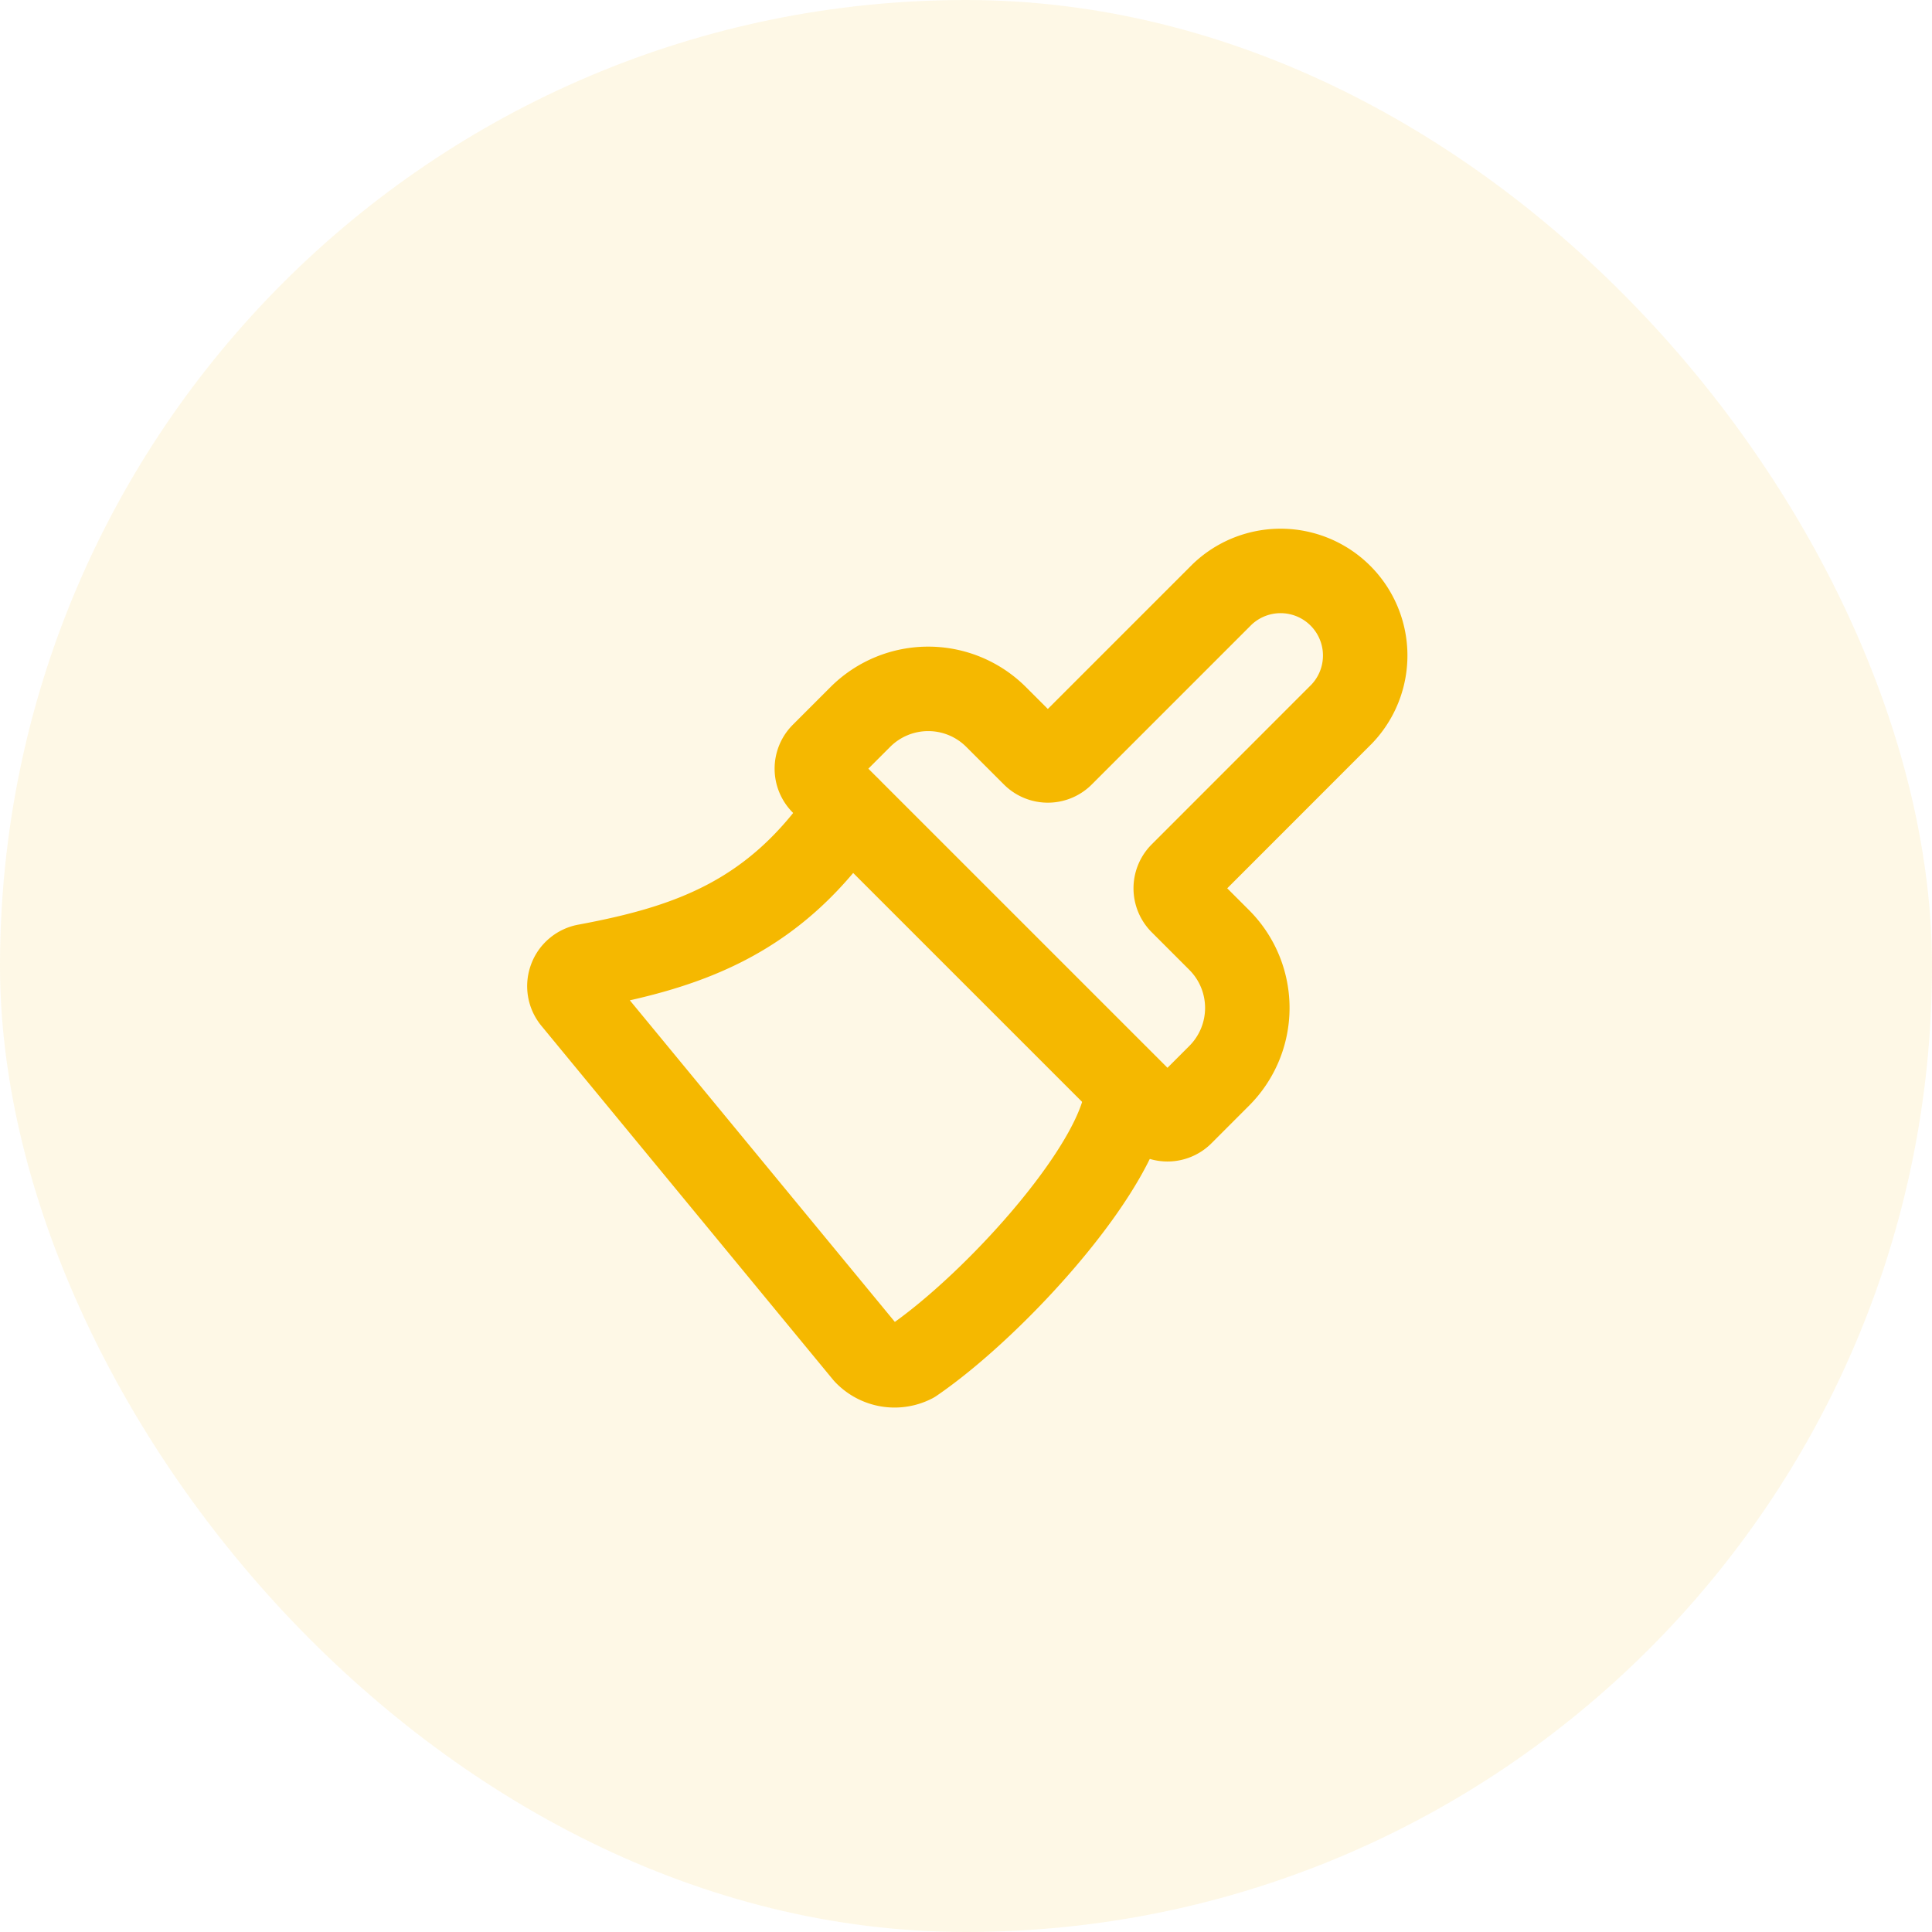
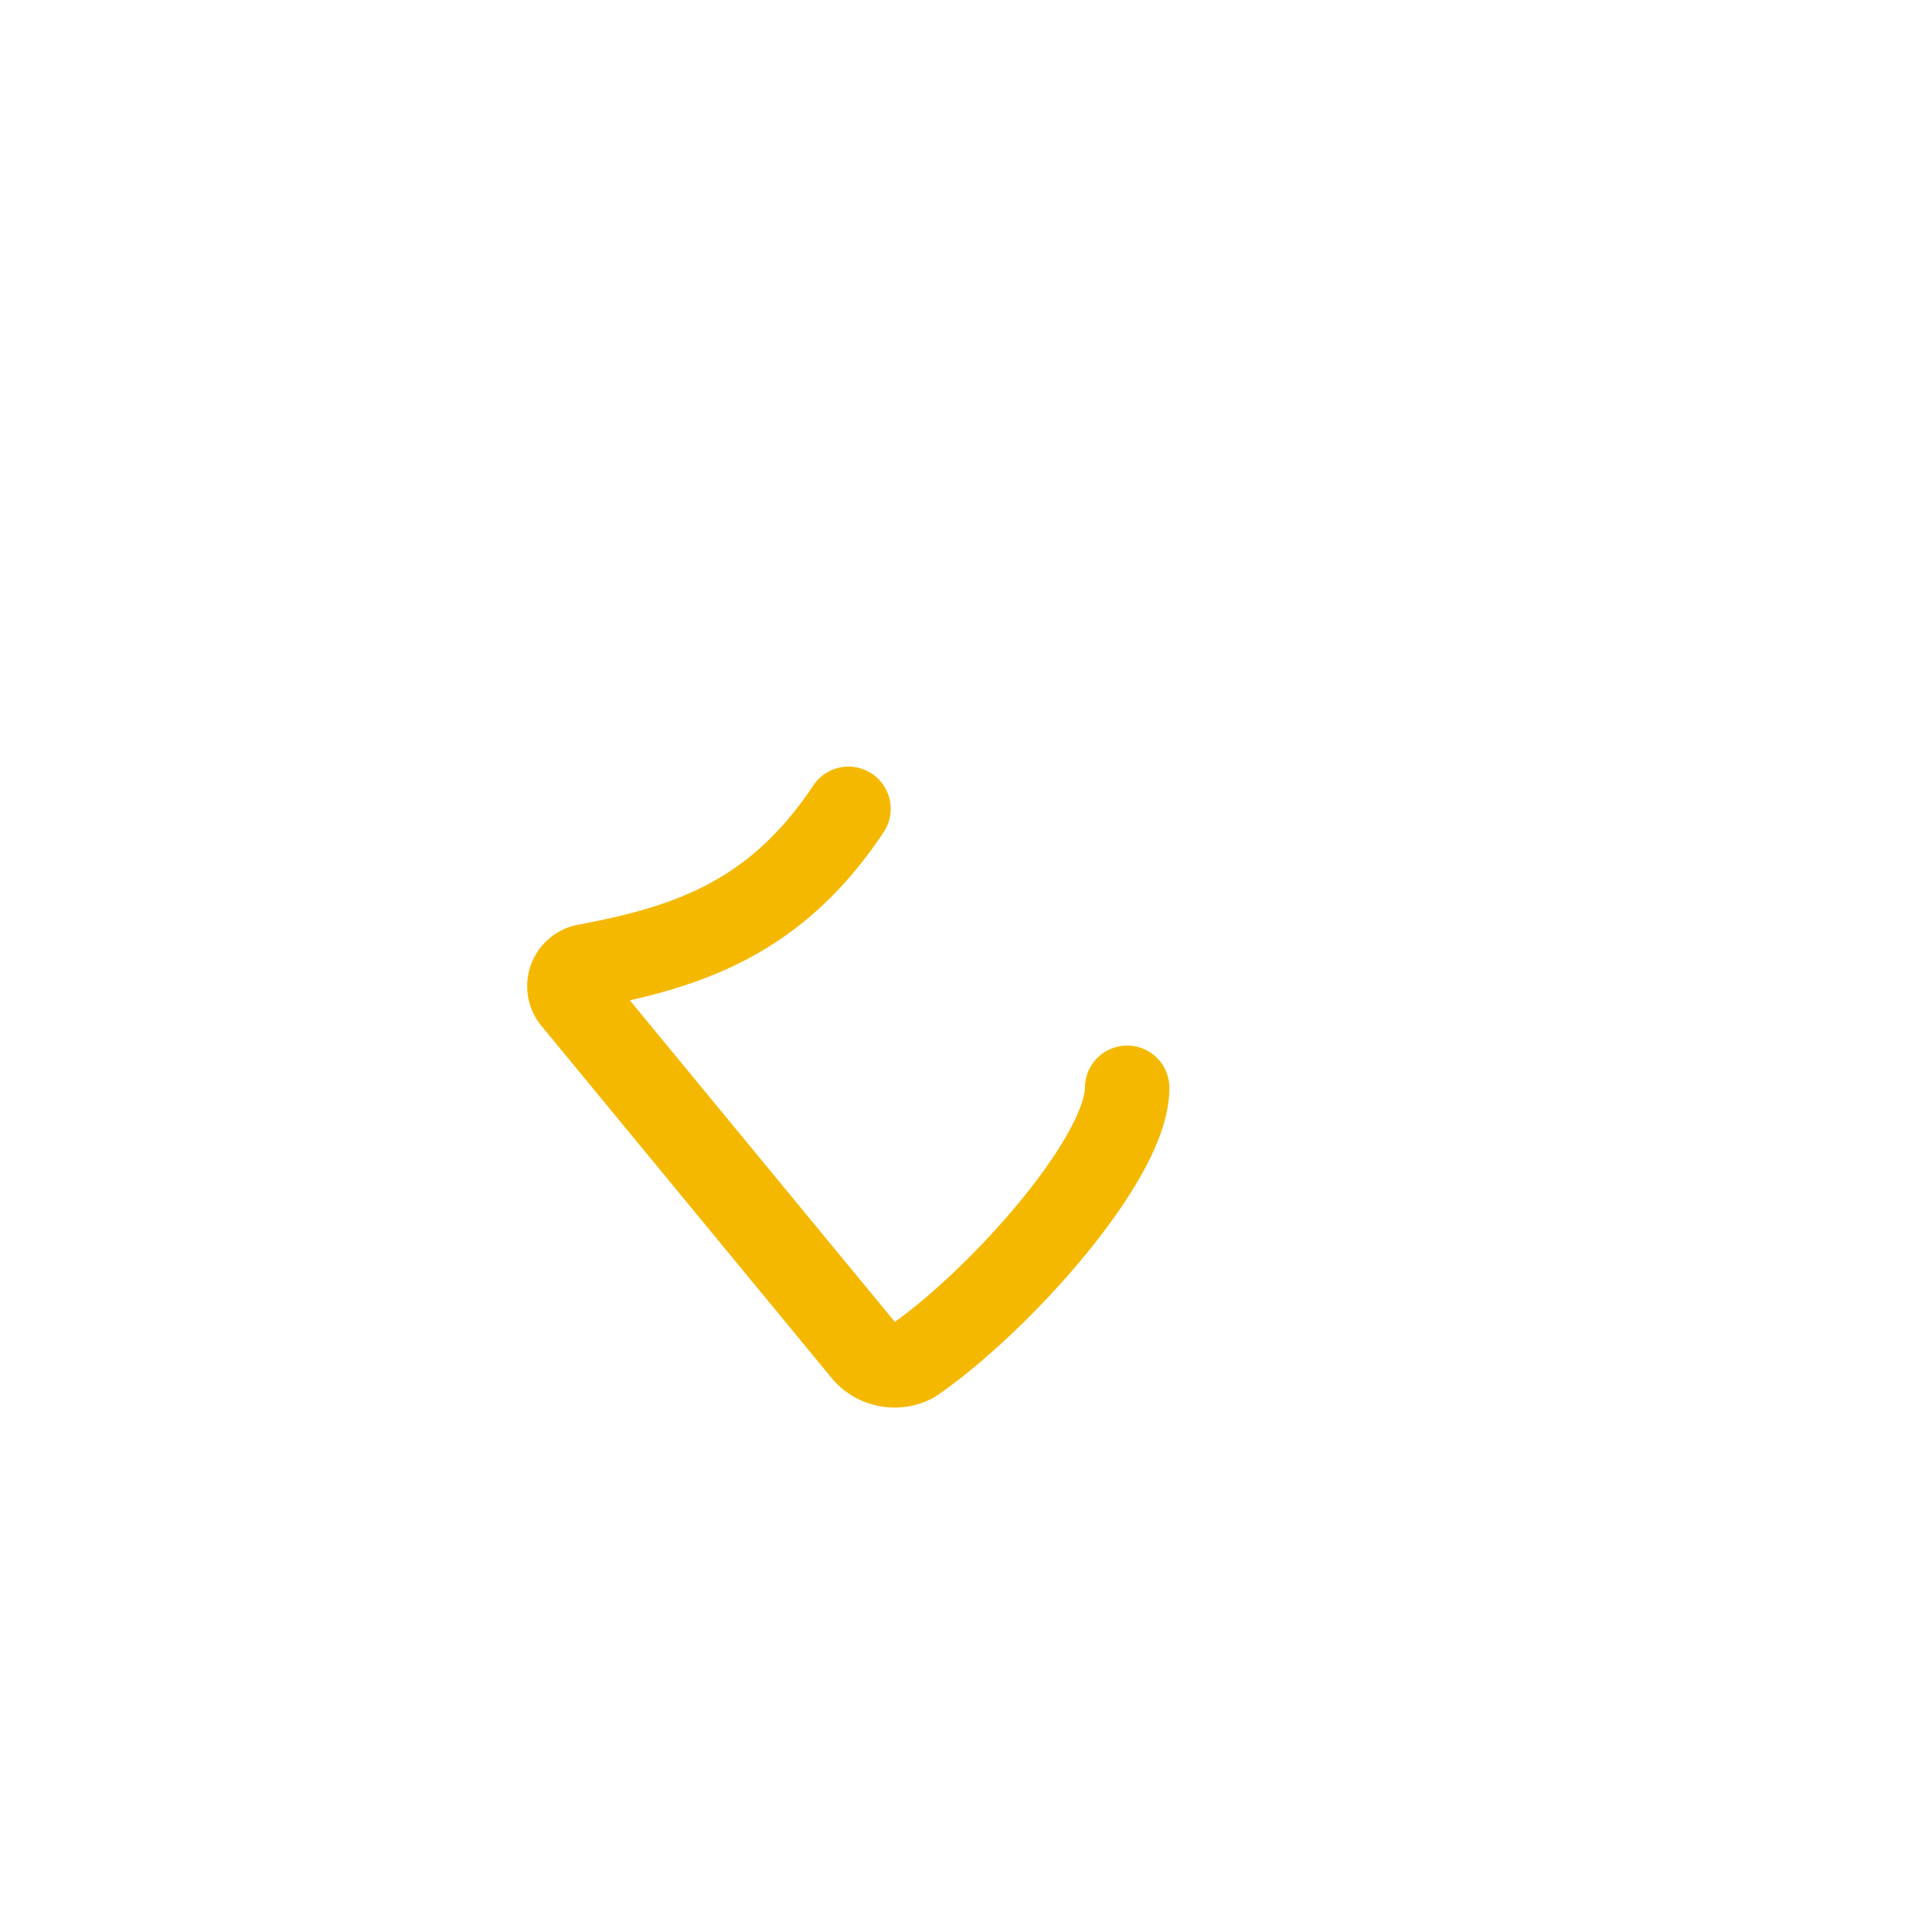
<svg xmlns="http://www.w3.org/2000/svg" width="61" height="61" viewBox="0 0 61 61">
  <g id="Groupe_17910" data-name="Groupe 17910" transform="translate(-120.414 -22.271)">
-     <rect id="Rectangle_1519" data-name="Rectangle 1519" width="61" height="61" rx="30.5" transform="translate(120.414 22.271)" fill="rgba(245,184,0,0.1)" />
-     <path id="Tracé_19713" data-name="Tracé 19713" d="M807.737,903.5a2.671,2.671,0,0,1,3.777,3.776l-5.055,5.057a.628.628,0,0,0,0,.89l1.187,1.187a3.032,3.032,0,0,1,0,4.288l-1.187,1.188a.63.63,0,0,1-.89,0l-10.441-10.44a.627.627,0,0,1,0-.89l1.187-1.187a3.032,3.032,0,0,1,4.288,0l1.188,1.187a.628.628,0,0,0,.89,0Z" transform="translate(-648.738 -862.46)" fill="none" stroke="#f5b800" stroke-linecap="round" stroke-linejoin="round" stroke-width="2.667" />
    <path id="Tracé_19714" data-name="Tracé 19714" d="M795.475,910.72c-2.269,3.41-4.995,4.354-8.282,4.967a.634.634,0,0,0-.3.14.627.627,0,0,0-.188.267.636.636,0,0,0,.1.624l9.21,11.176a1.258,1.258,0,0,0,1.491.257c2.661-1.823,6.768-6.368,6.768-8.623" transform="translate(-648.272 -862.911)" fill="none" stroke="#f5b800" stroke-linecap="round" stroke-linejoin="round" stroke-width="2.667" />
  </g>
</svg>